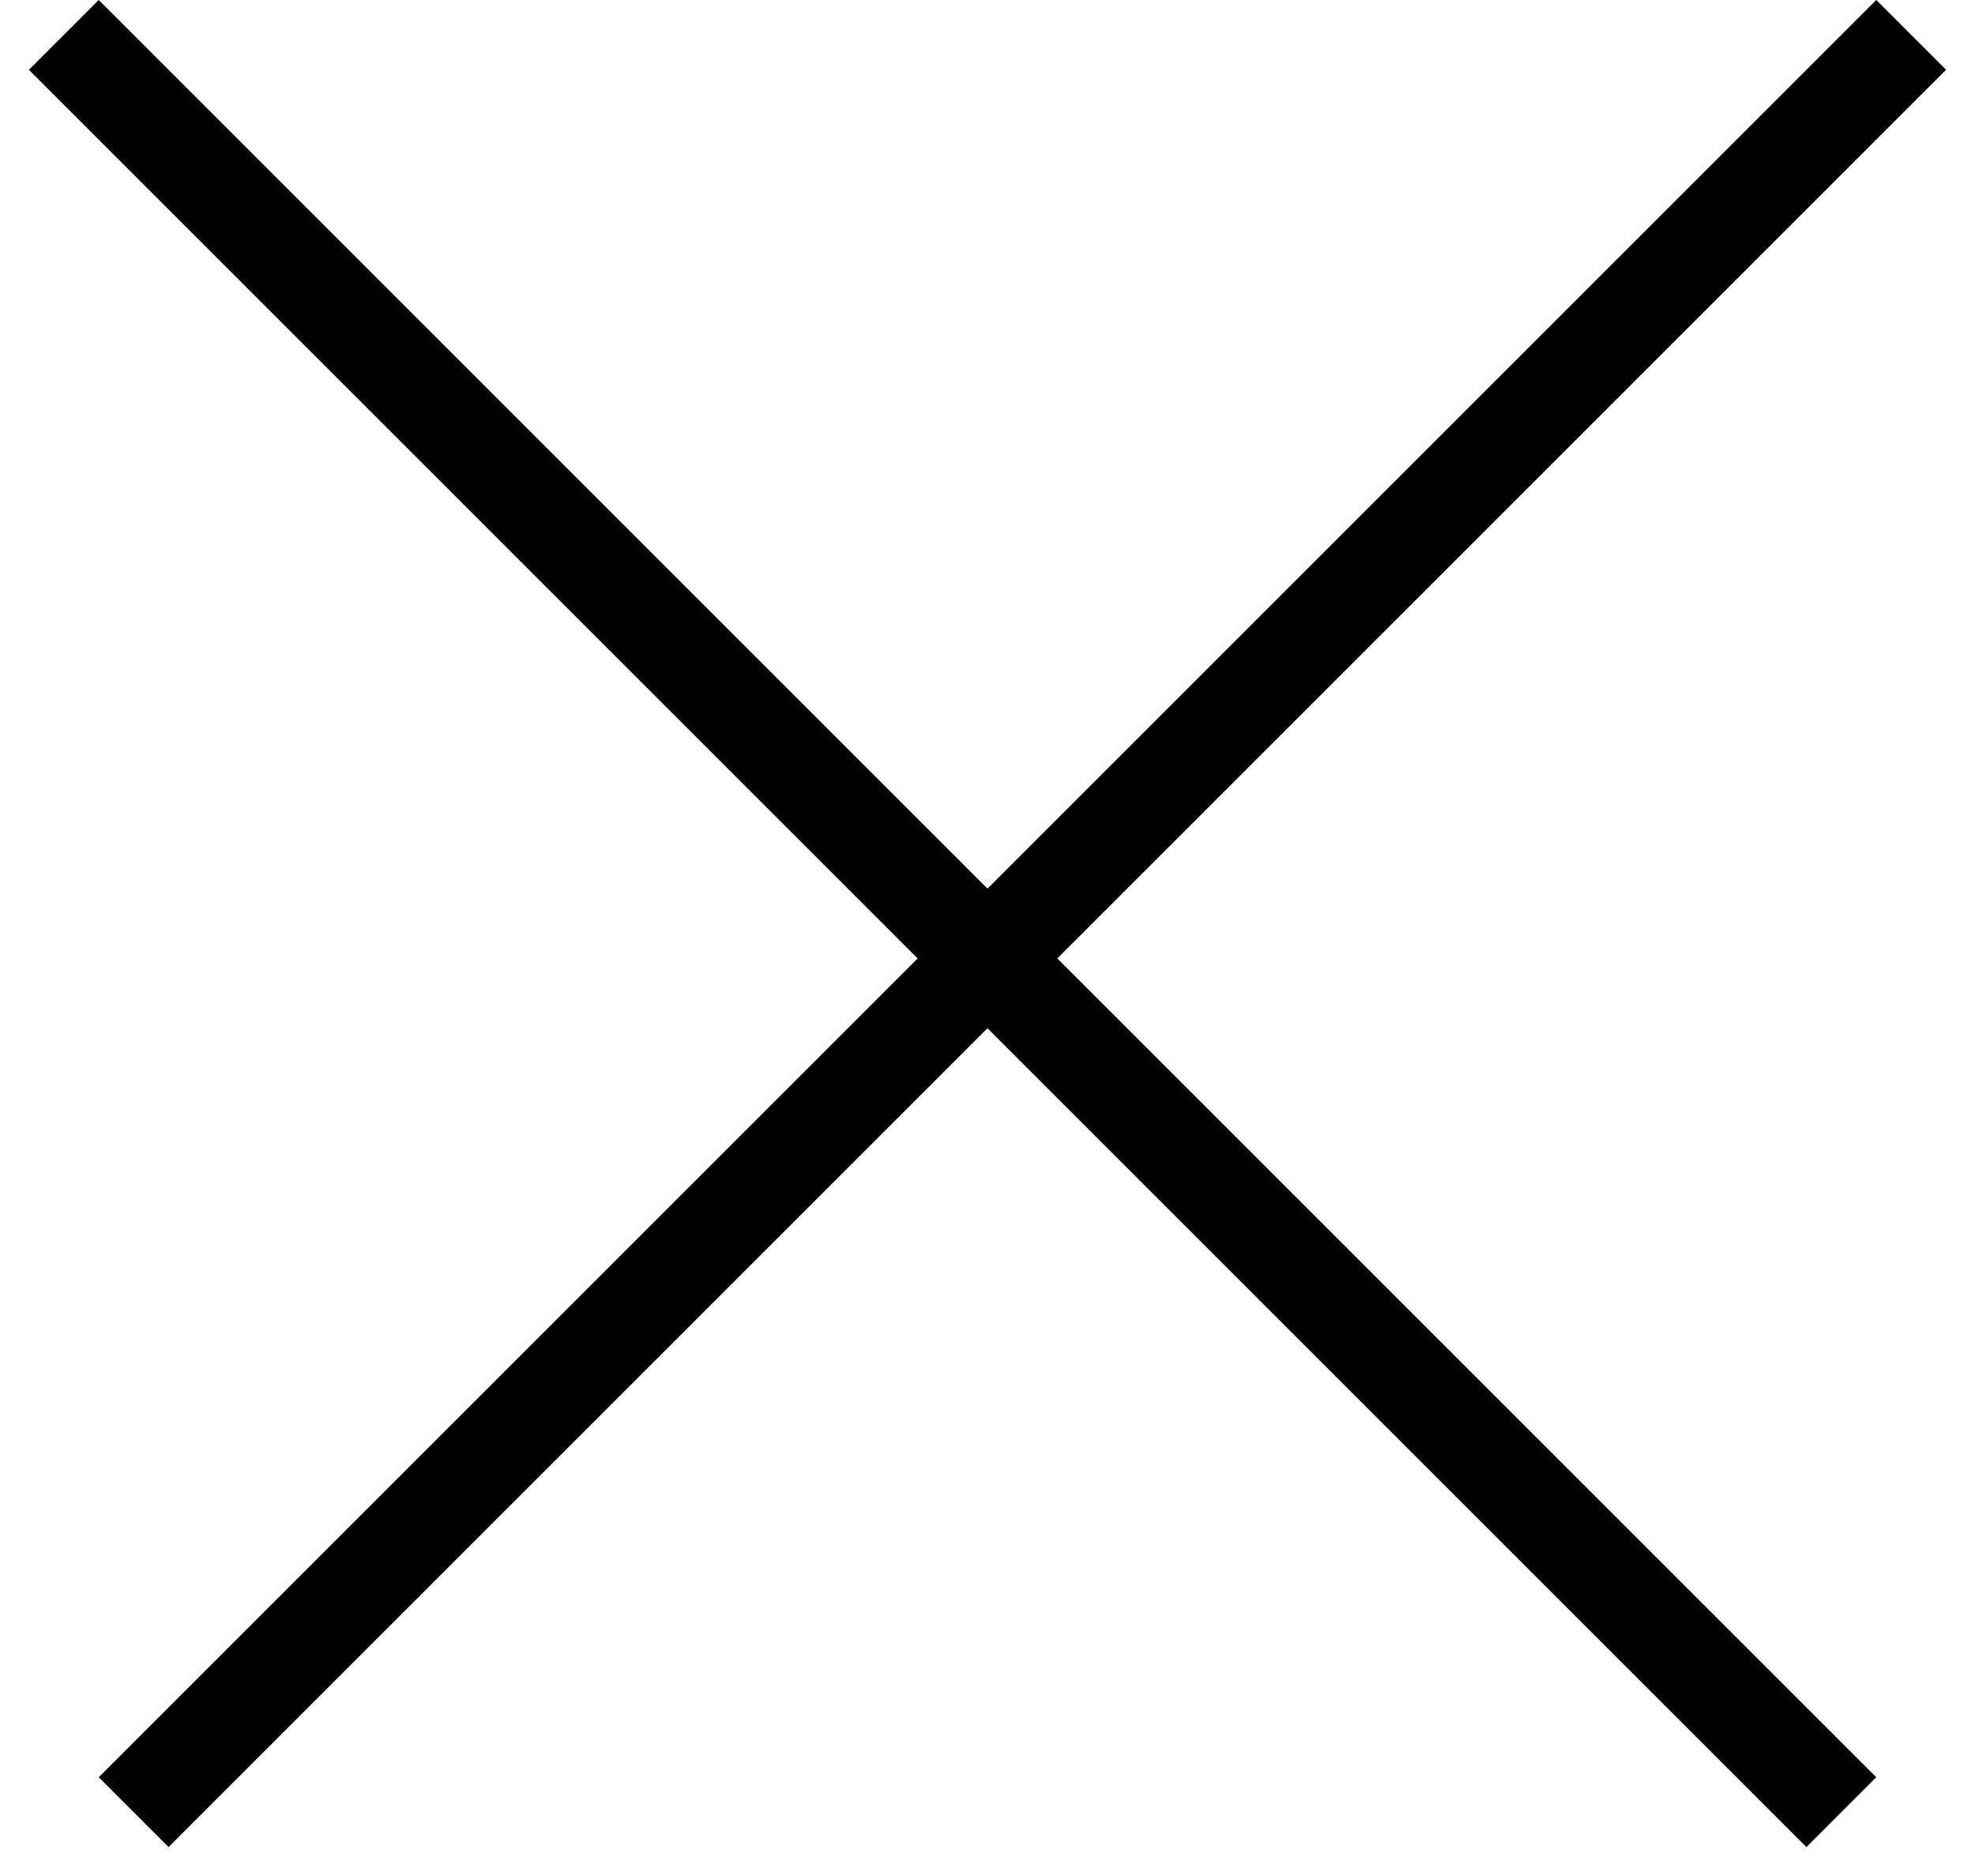
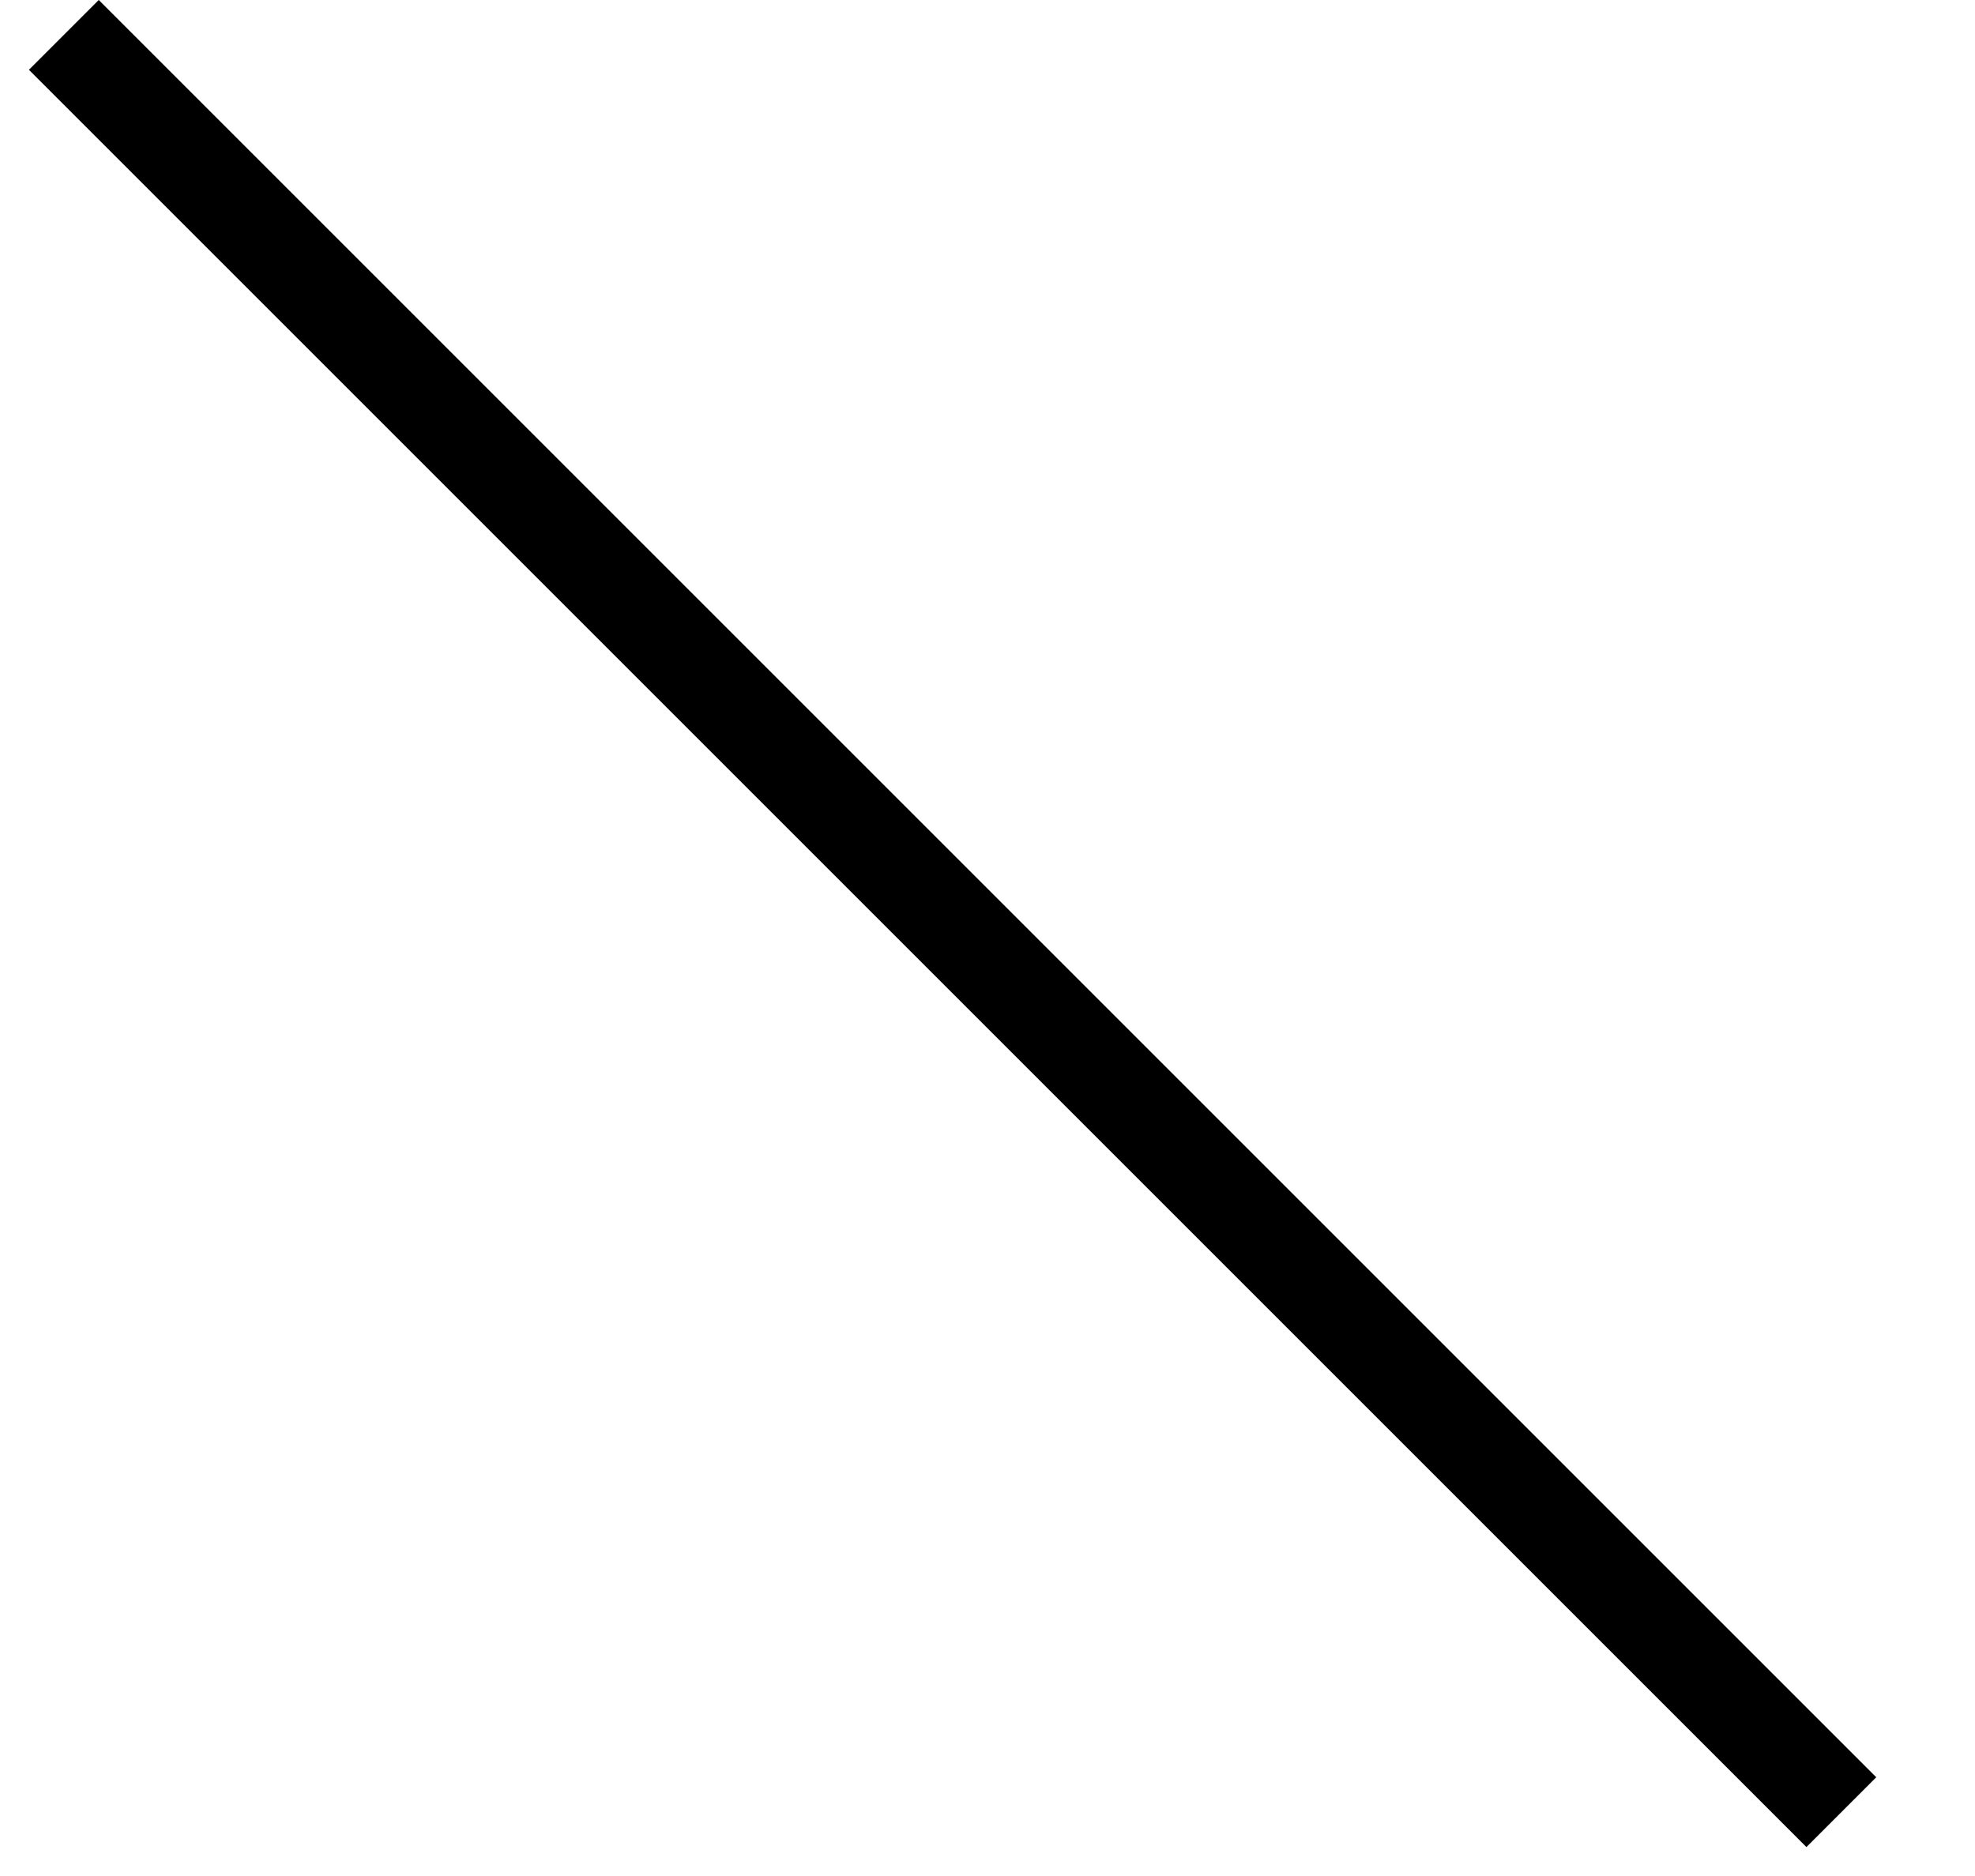
<svg xmlns="http://www.w3.org/2000/svg" width="40" height="38" viewBox="0 0 40 38" fill="none">
-   <line x1="38.707" y1="0.707" x2="2.707" y2="36.707" stroke="black" stroke-width="2" />
  <line x1="37.293" y1="36.707" x2="1.293" y2="0.707" stroke="black" stroke-width="2" />
</svg>